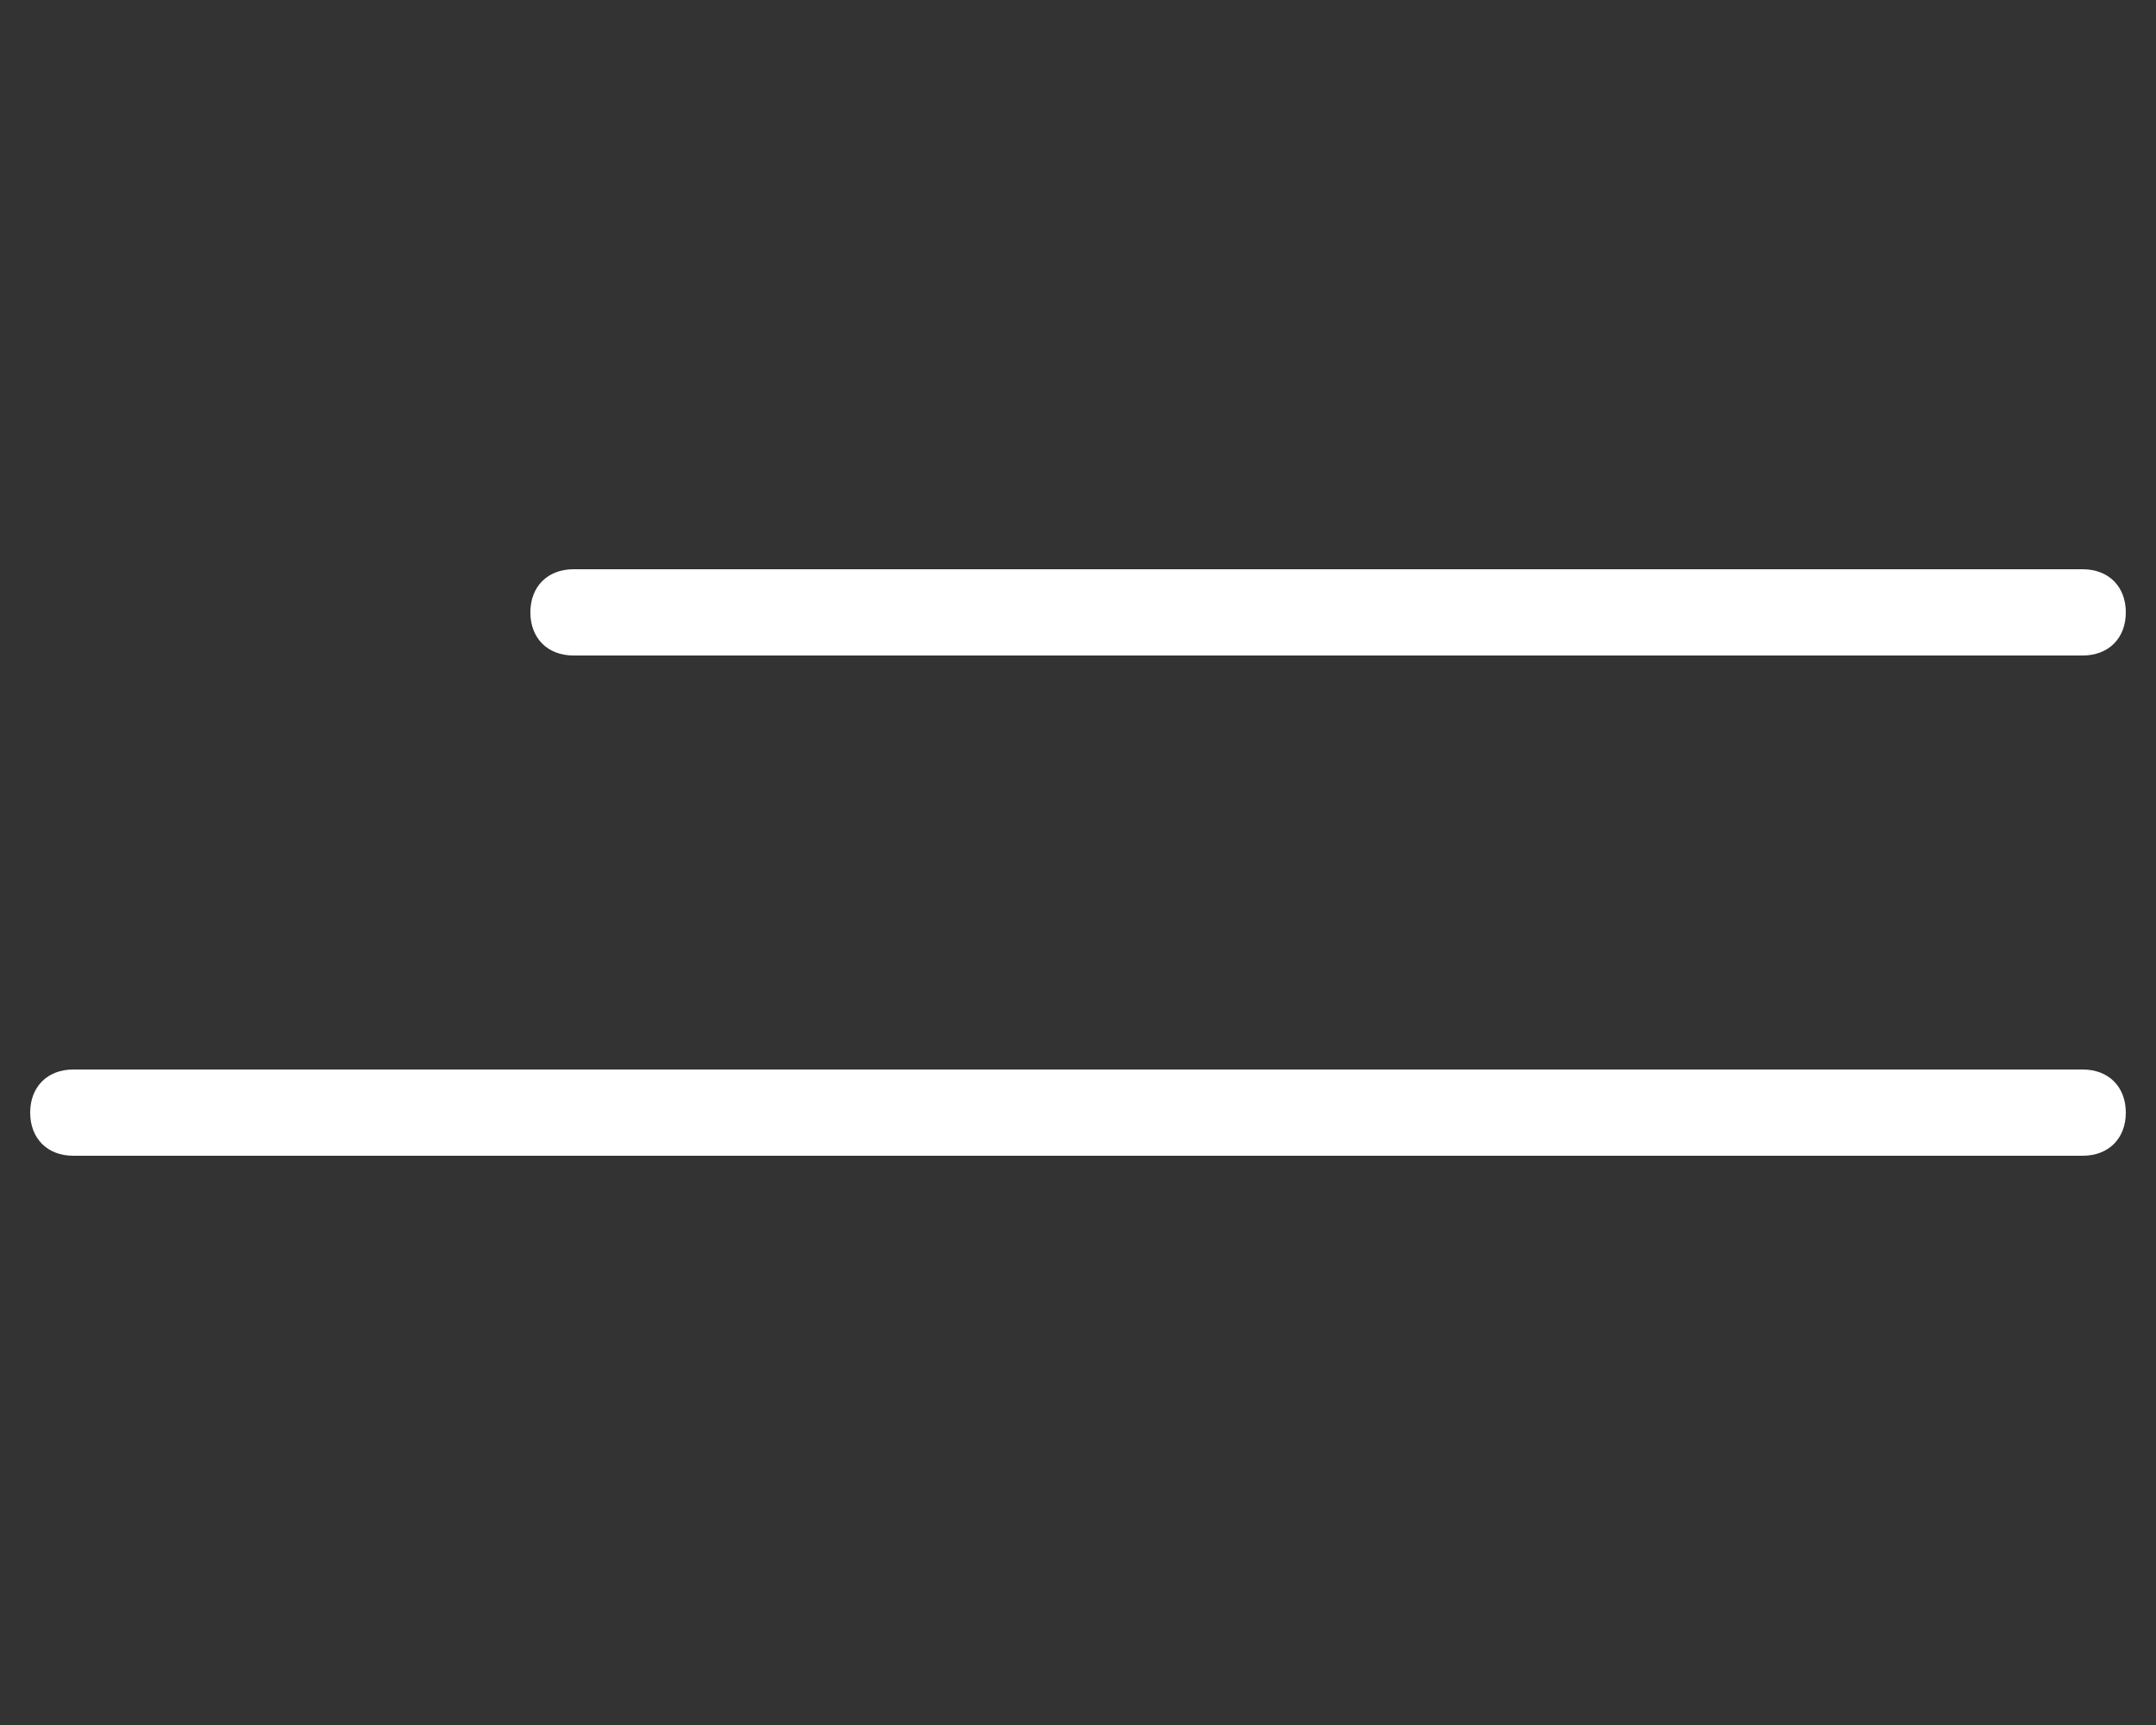
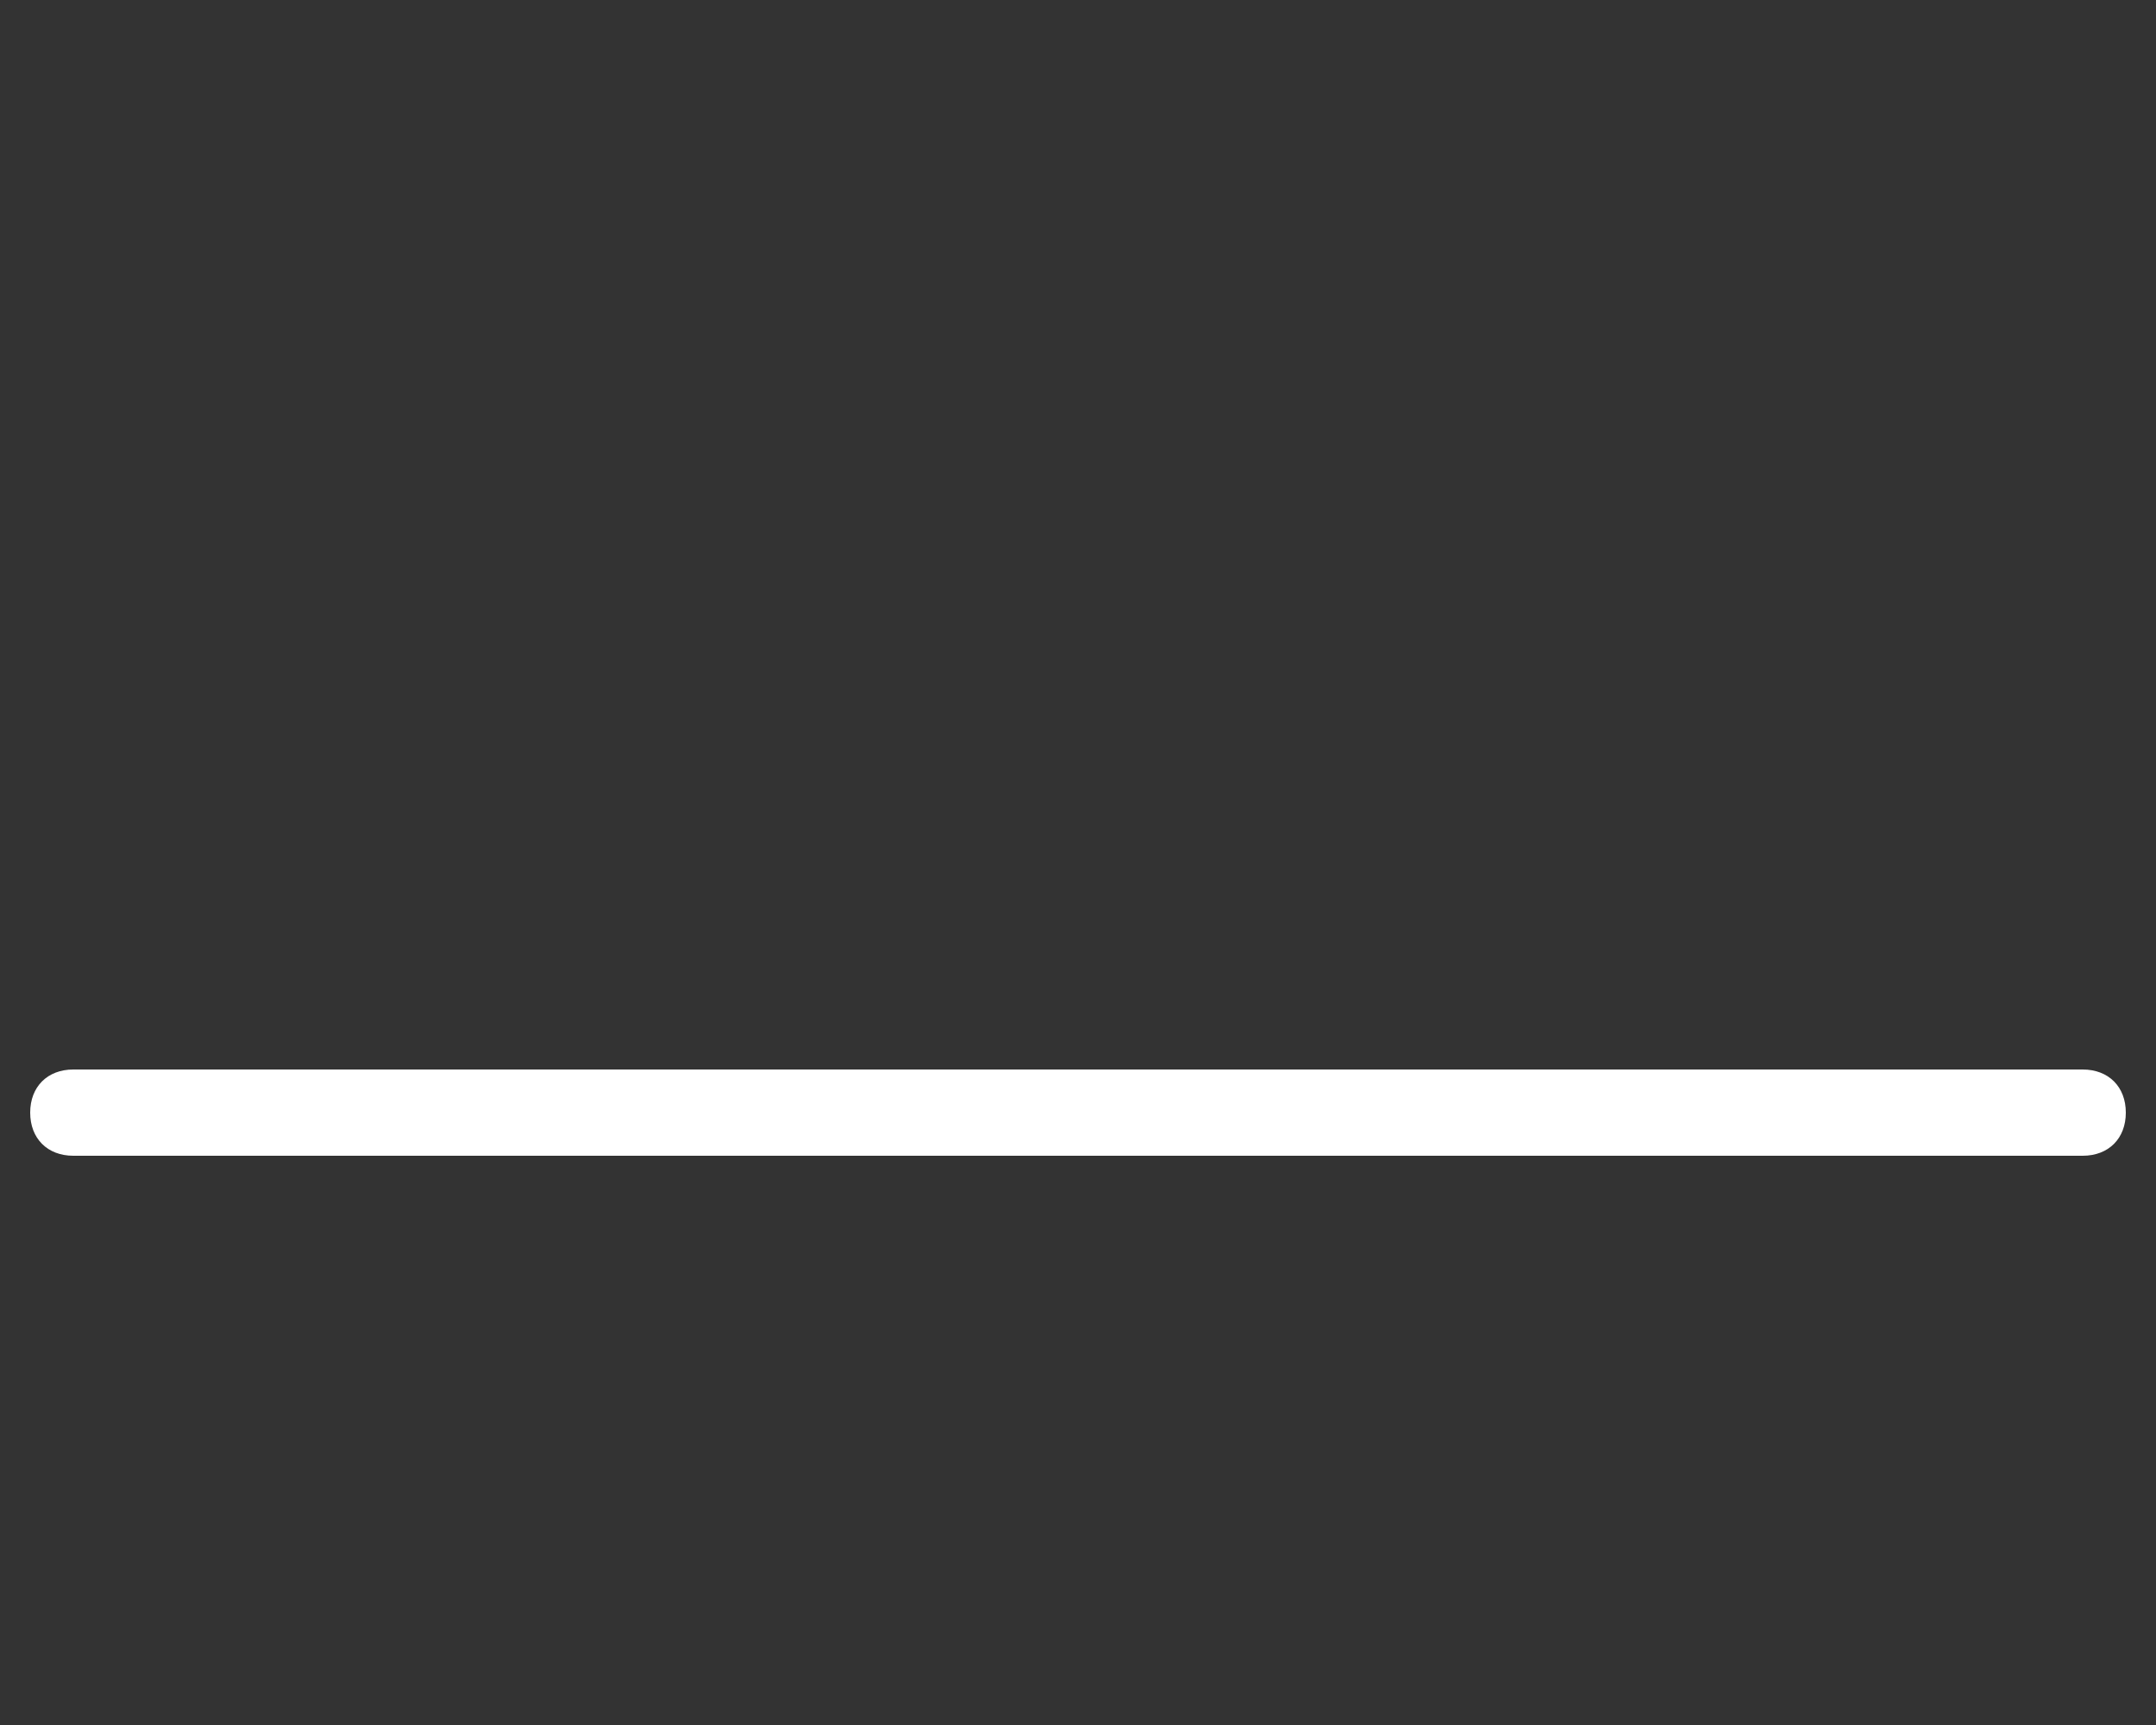
<svg xmlns="http://www.w3.org/2000/svg" version="1.1" id="Layer_1" x="0px" y="0px" viewBox="0 0 50 40" style="enable-background:new 0 0 50 40;" xml:space="preserve">
  <rect x="0" y="0" width="50" height="40" fill="#333333" stroke="none" />
  <style type="text/css">
	.st0{fill:#FFFFFF;}
</style>
  <g id="ICON">
</g>
  <g id="TEXT">
    <g>
      <g>
-         <path class="st0" d="M48.3,15.2h-35c-0.6,0-1-0.4-1-1s0.4-1,1-1h35c0.6,0,1,0.4,1,1S48.9,15.2,48.3,15.2z" />
-       </g>
+         </g>
      <g>
        <path class="st0" d="M48.3,26.8H1.7c-0.6,0-1-0.4-1-1s0.4-1,1-1h46.6c0.6,0,1,0.4,1,1S48.9,26.8,48.3,26.8z" />
      </g>
    </g>
  </g>
</svg>